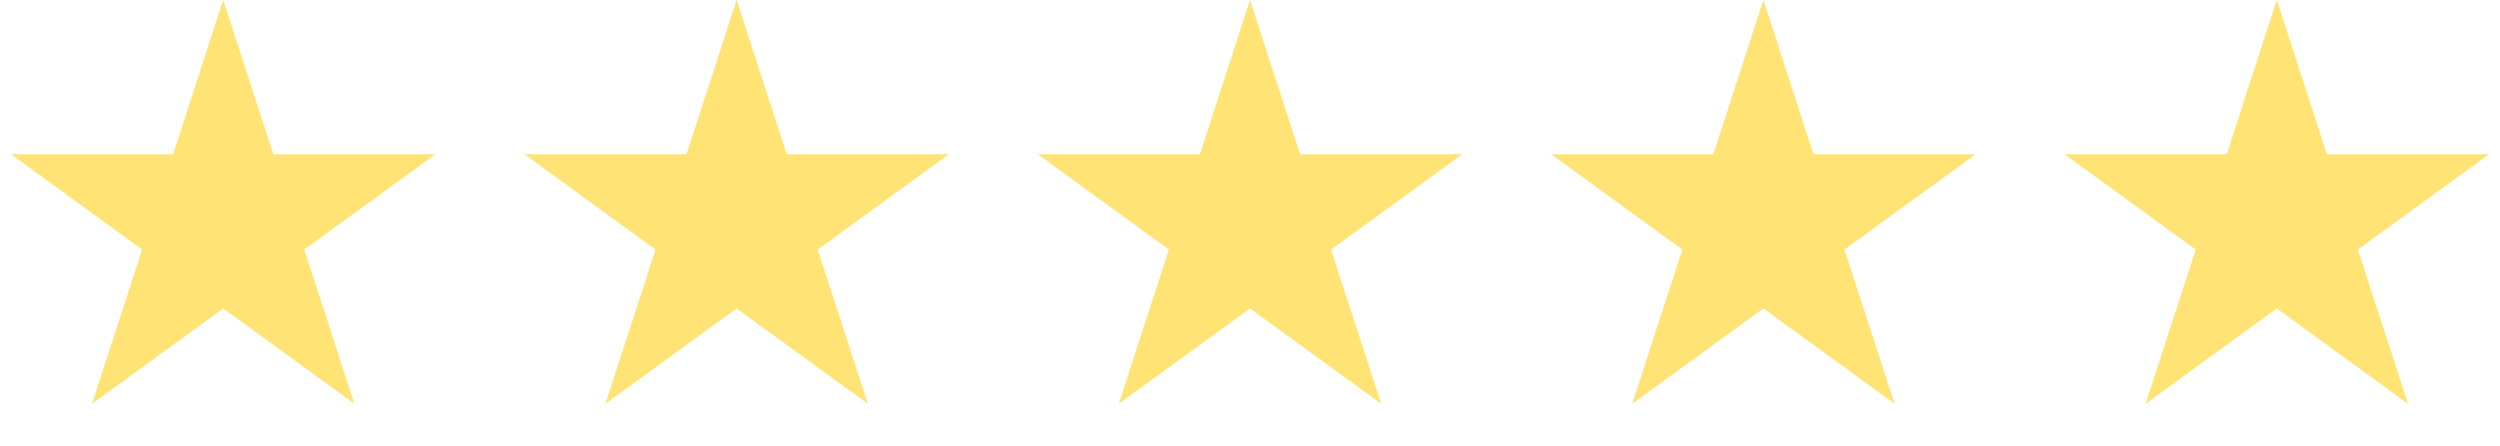
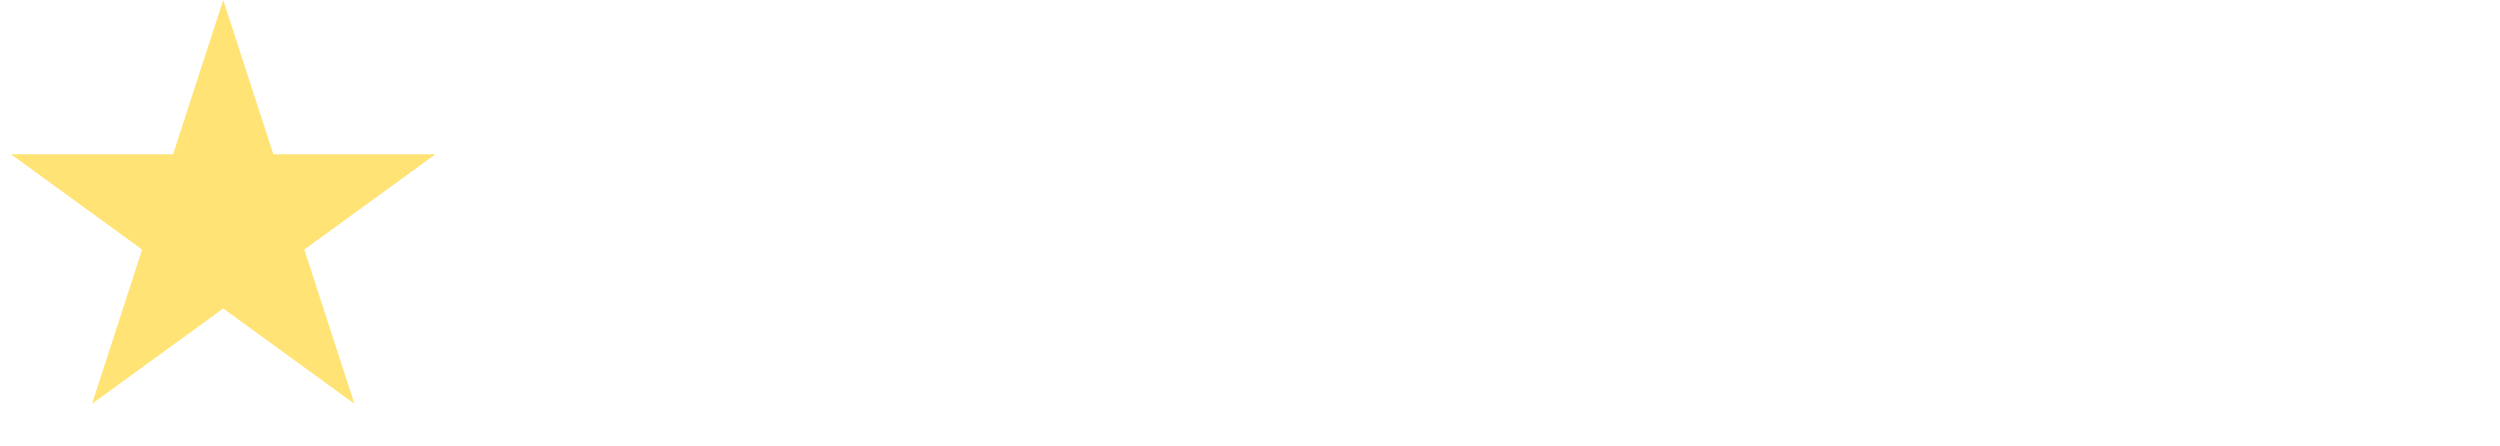
<svg xmlns="http://www.w3.org/2000/svg" width="224" height="40" viewBox="0 0 224 40" fill="none">
  <path d="M20 0L24.49 13.82H39.021L27.265 22.361L31.756 36.18L20 27.639L8.244 36.18L12.735 22.361L0.979 13.82H15.51L20 0Z" fill="#FFE374" />
-   <path d="M66 0L70.49 13.82H85.021L73.265 22.361L77.756 36.18L66 27.639L54.244 36.18L58.735 22.361L46.979 13.82H61.51L66 0Z" fill="#FFE374" />
-   <path d="M112 0L116.49 13.82H131.021L119.265 22.361L123.756 36.18L112 27.639L100.244 36.18L104.735 22.361L92.979 13.82H107.51L112 0Z" fill="#FFE374" />
-   <path d="M158 0L162.49 13.82H177.021L165.265 22.361L169.756 36.18L158 27.639L146.244 36.18L150.735 22.361L138.979 13.82H153.51L158 0Z" fill="#FFE374" />
-   <path d="M204 0L208.49 13.82H223.021L211.265 22.361L215.756 36.18L204 27.639L192.244 36.18L196.735 22.361L184.979 13.82H199.51L204 0Z" fill="#FFE374" />
</svg>